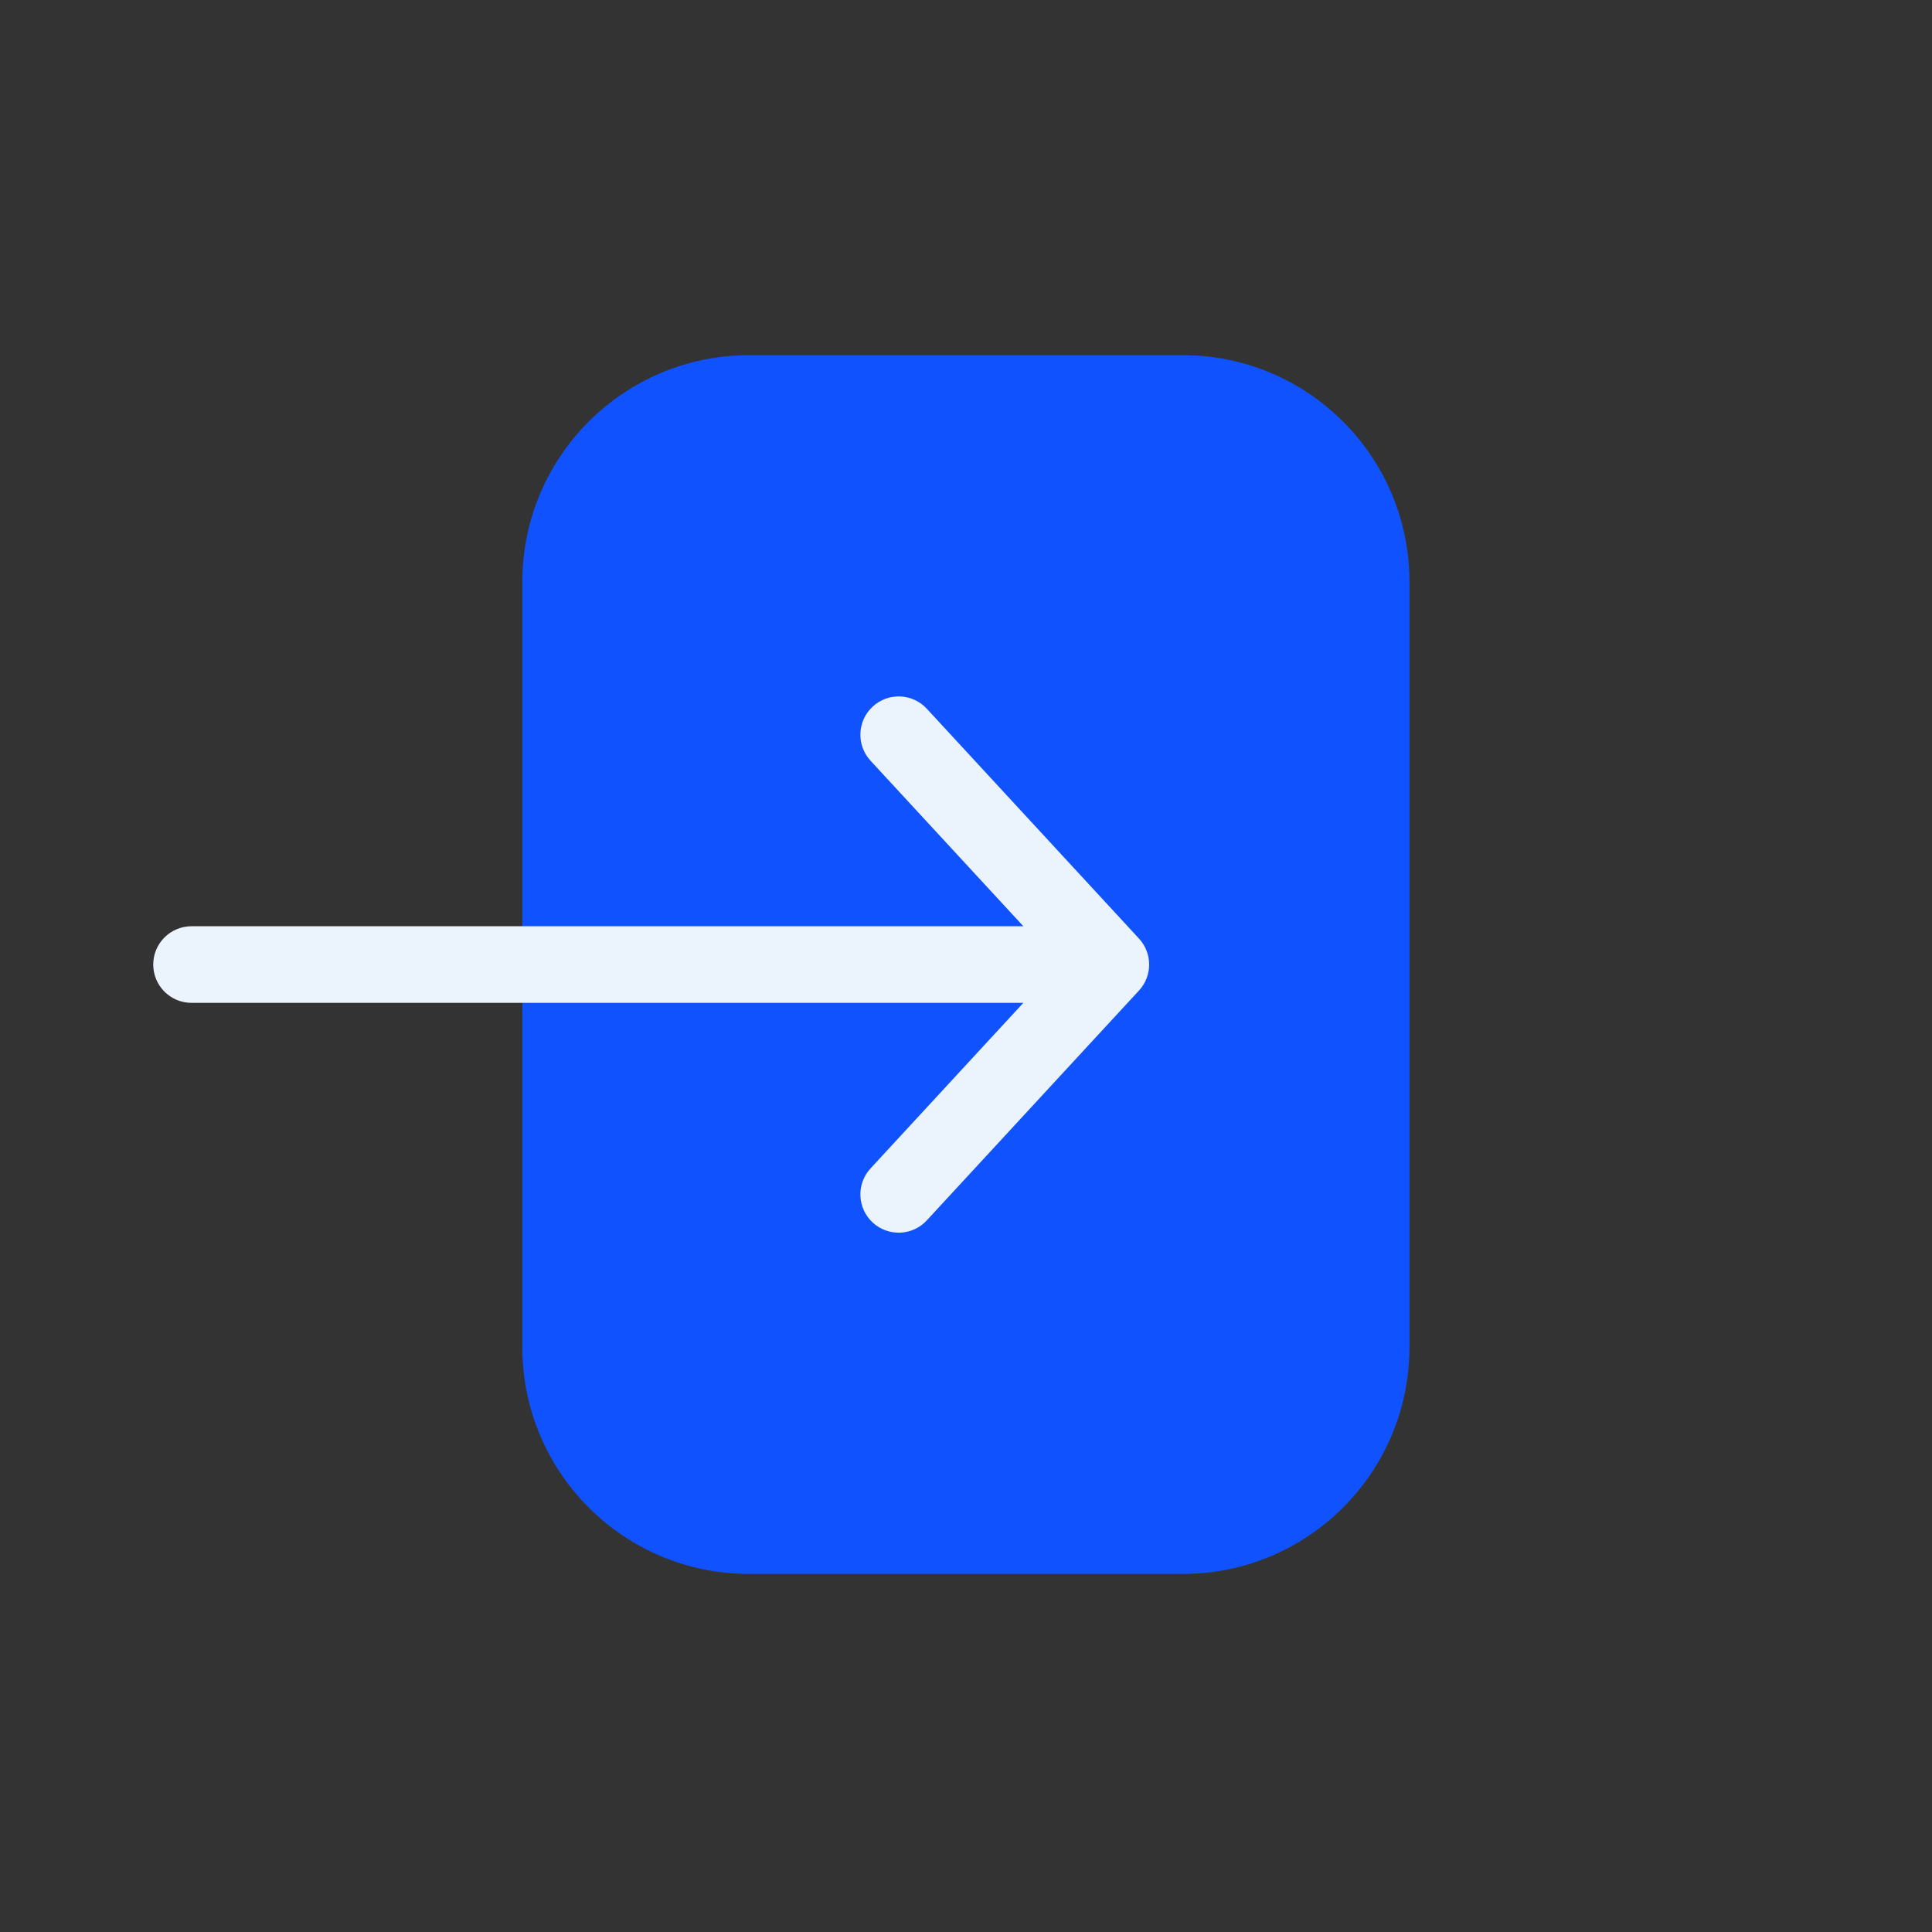
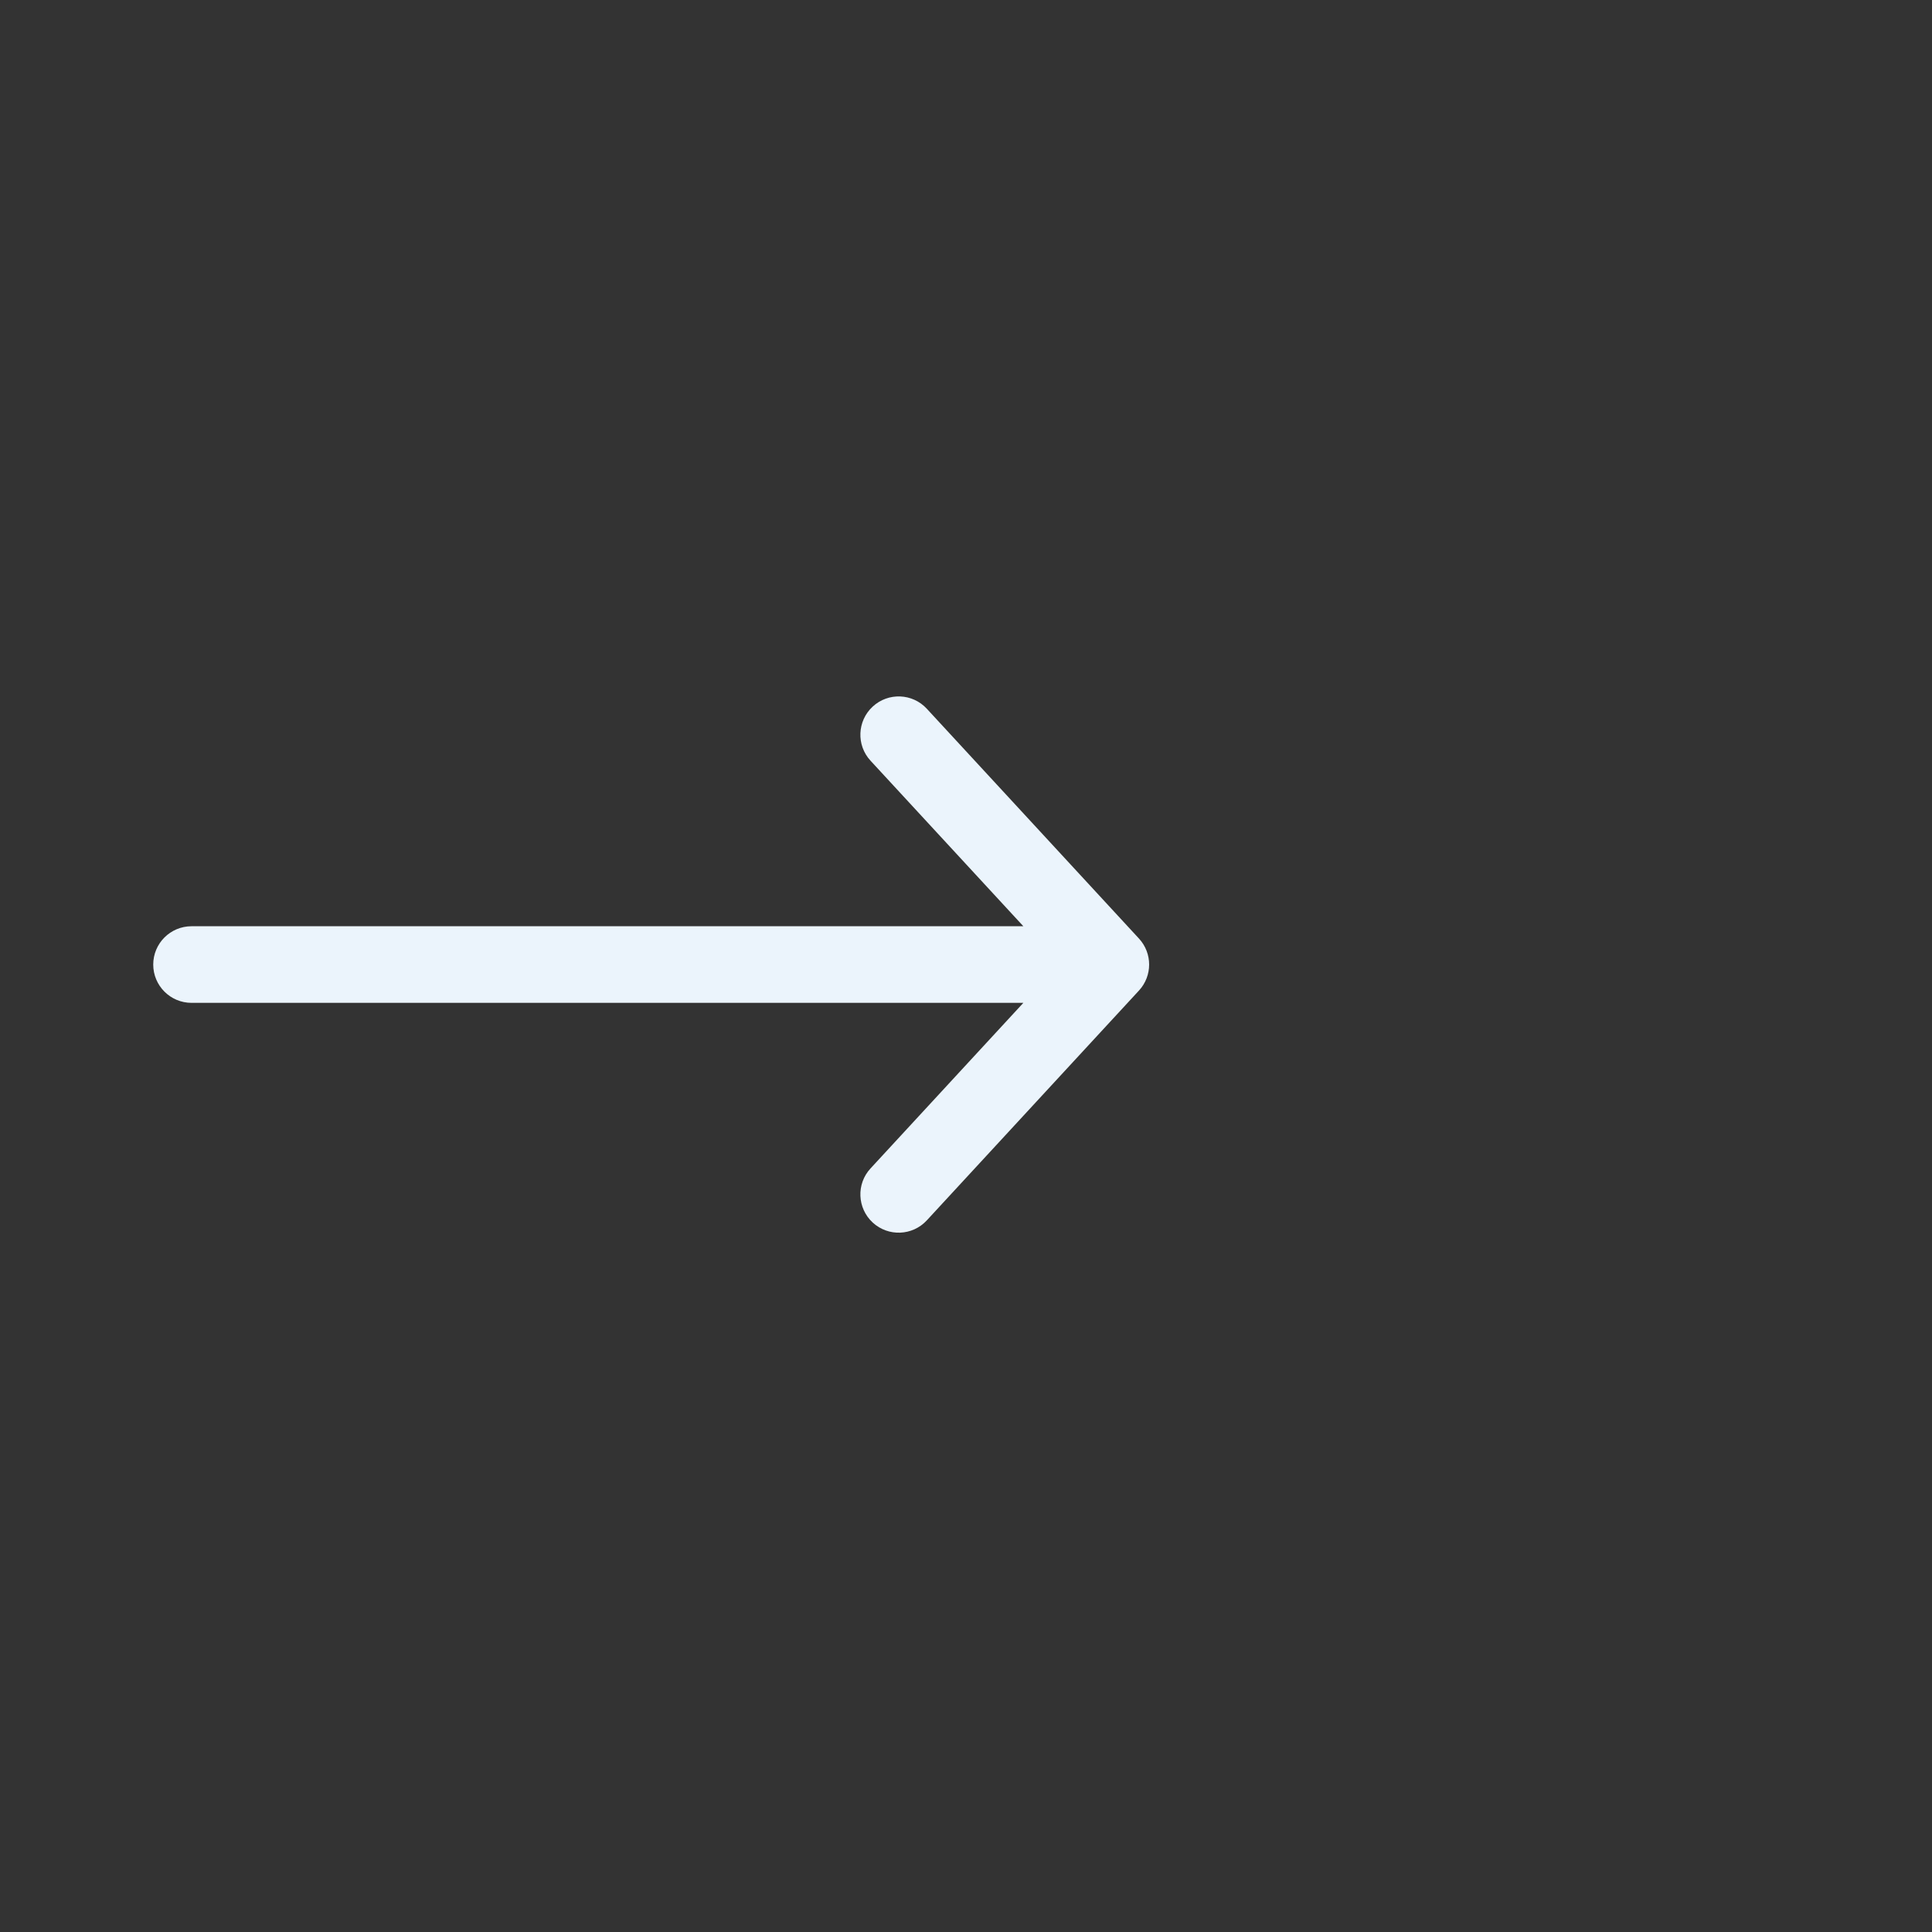
<svg xmlns="http://www.w3.org/2000/svg" width="64" height="64" viewBox="0 0 64 64" fill="none">
  <rect x="0" y="0" width="64" height="64" fill="#333333" stroke="none" />
-   <path d="M39.179 11.766C43.328 11.766 46.69 15.129 46.69 19.277V44.627C46.69 48.776 43.328 52.139 39.179 52.139H24.814C20.666 52.139 17.303 48.776 17.303 44.627V19.277C17.303 15.129 20.666 11.766 24.814 11.766H39.179Z" fill="#1053FE" />
  <path fill-rule="evenodd" clip-rule="evenodd" d="M28.909 23.407C28.395 23.882 28.362 24.685 28.838 25.2L33.9 30.683H6.345C5.644 30.683 5.076 31.251 5.076 31.952C5.076 32.653 5.644 33.221 6.345 33.221H33.9L28.838 38.705C28.362 39.219 28.395 40.022 28.909 40.498C29.424 40.973 30.227 40.941 30.702 40.426L37.73 32.813C38.179 32.327 38.179 31.578 37.73 31.091L30.702 23.478C30.227 22.963 29.424 22.931 28.909 23.407Z" fill="#EBF4FC" />
</svg>